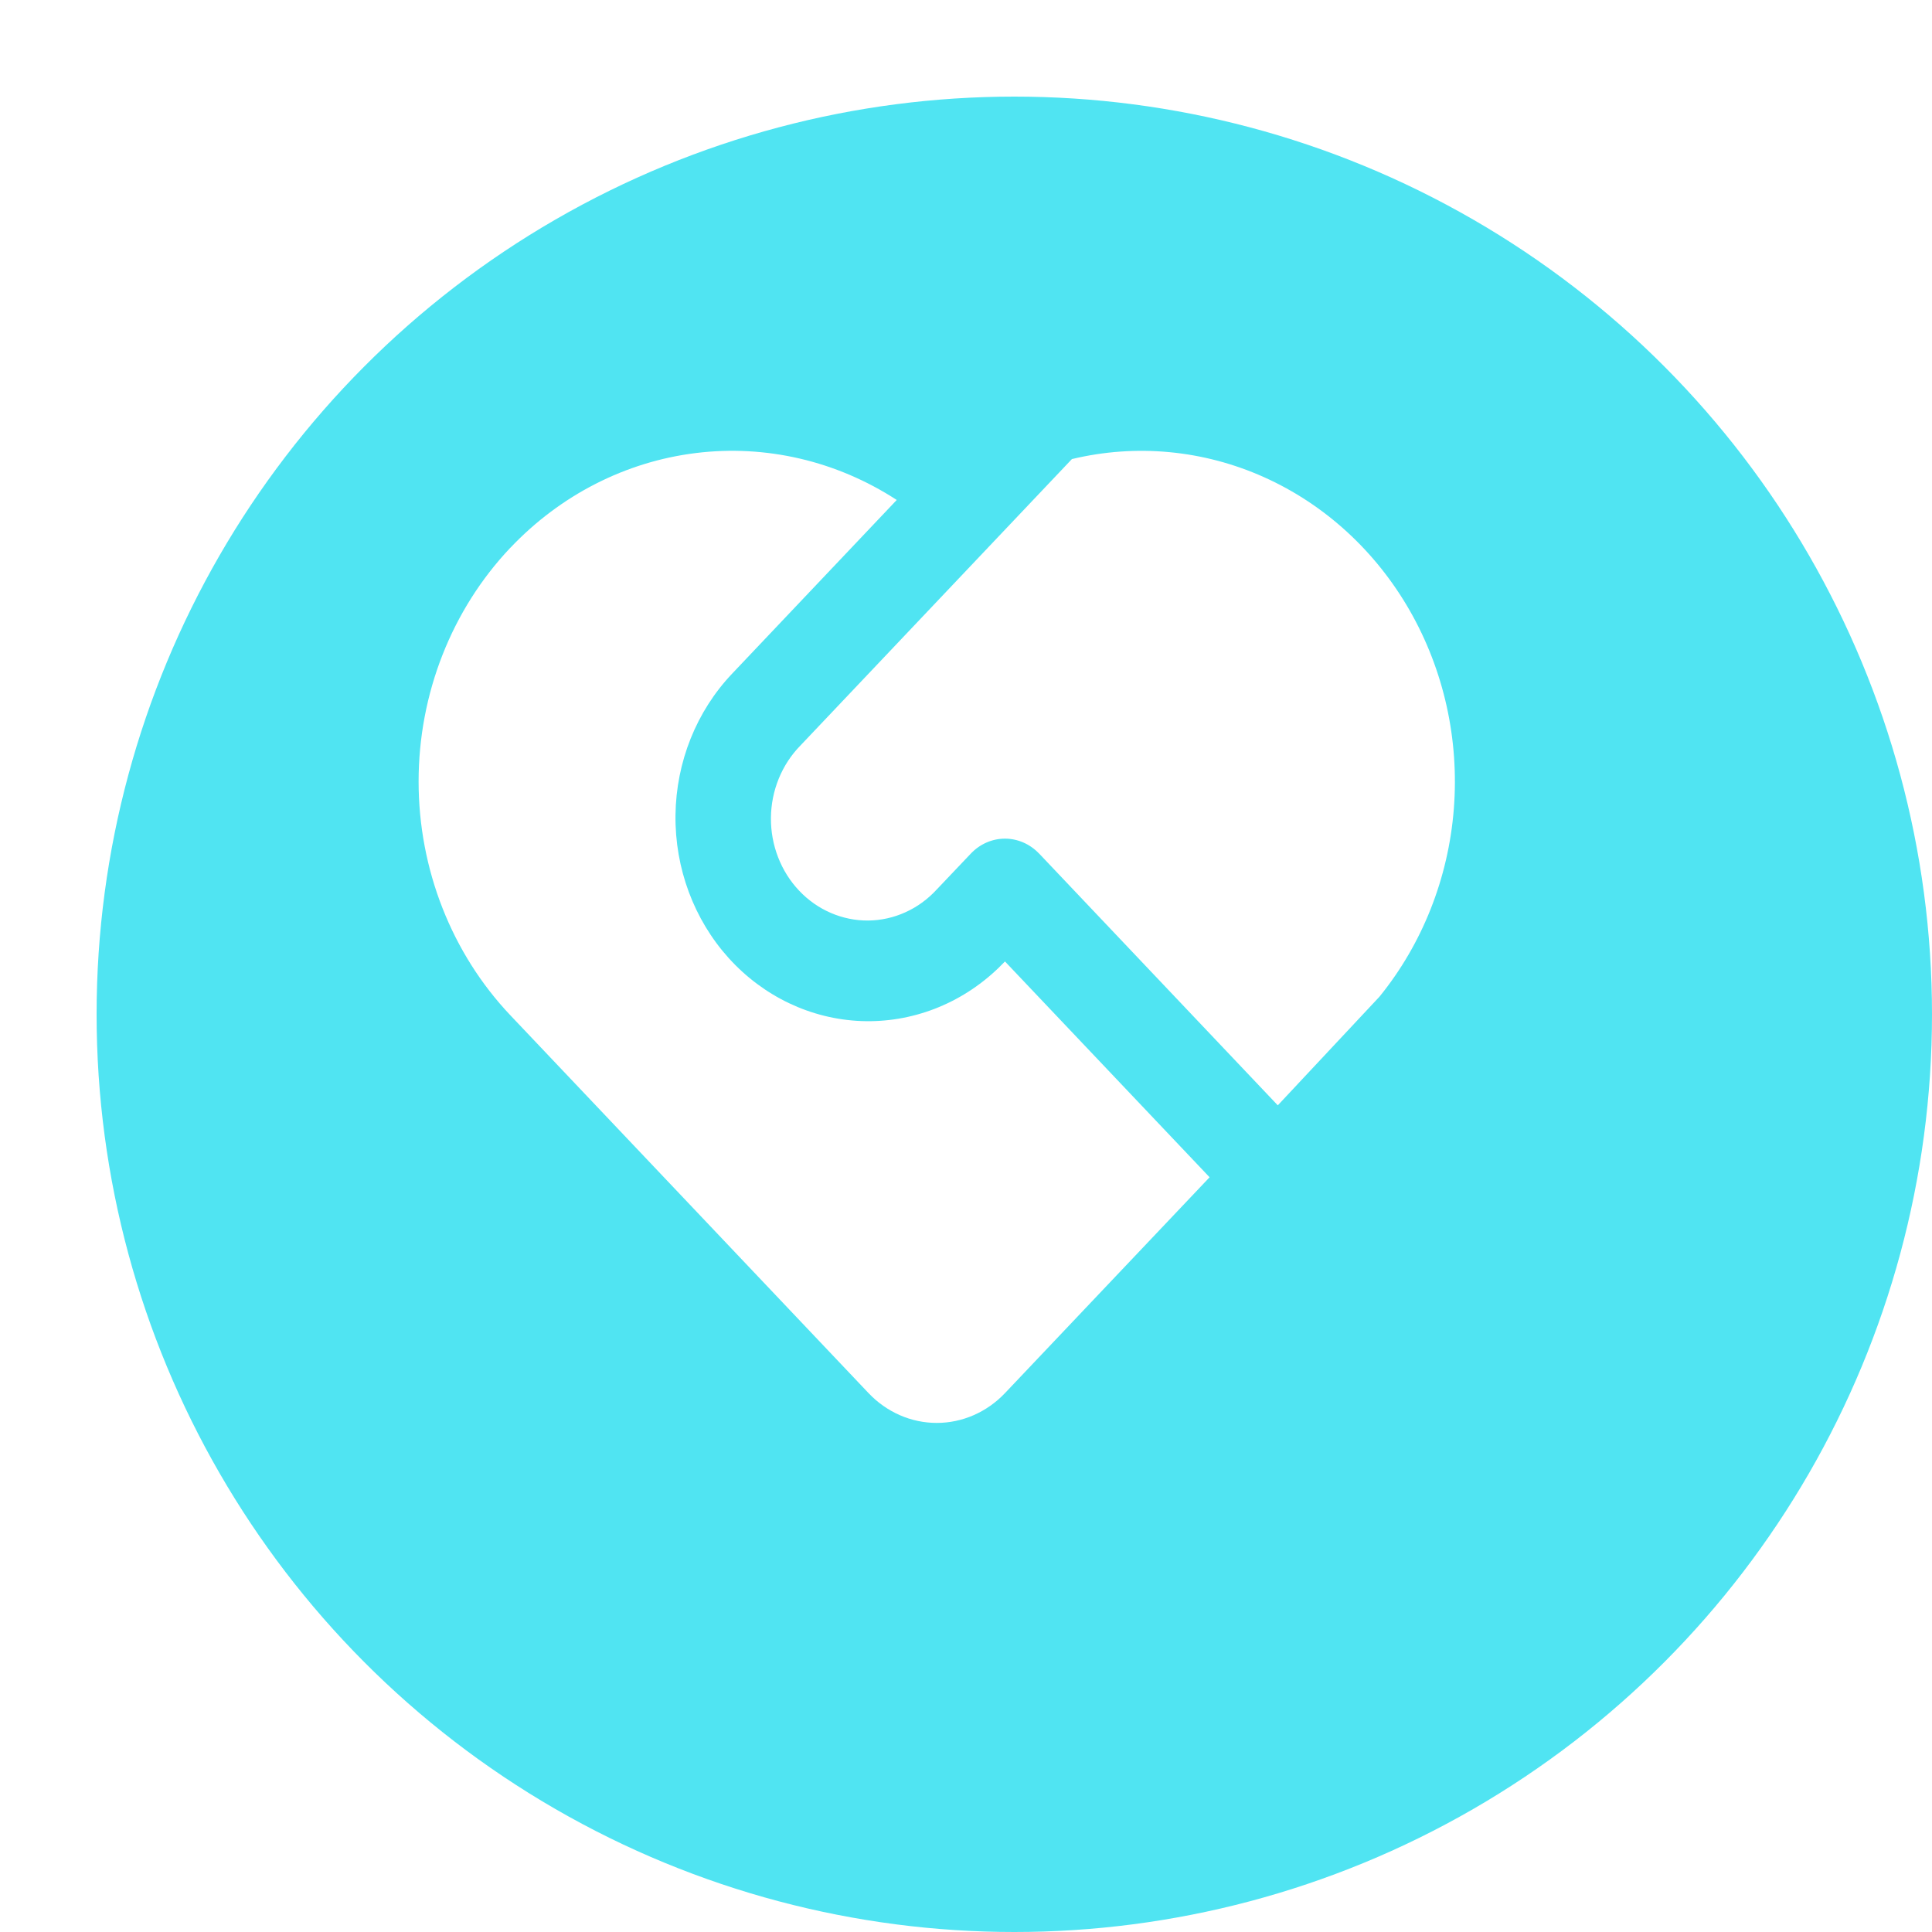
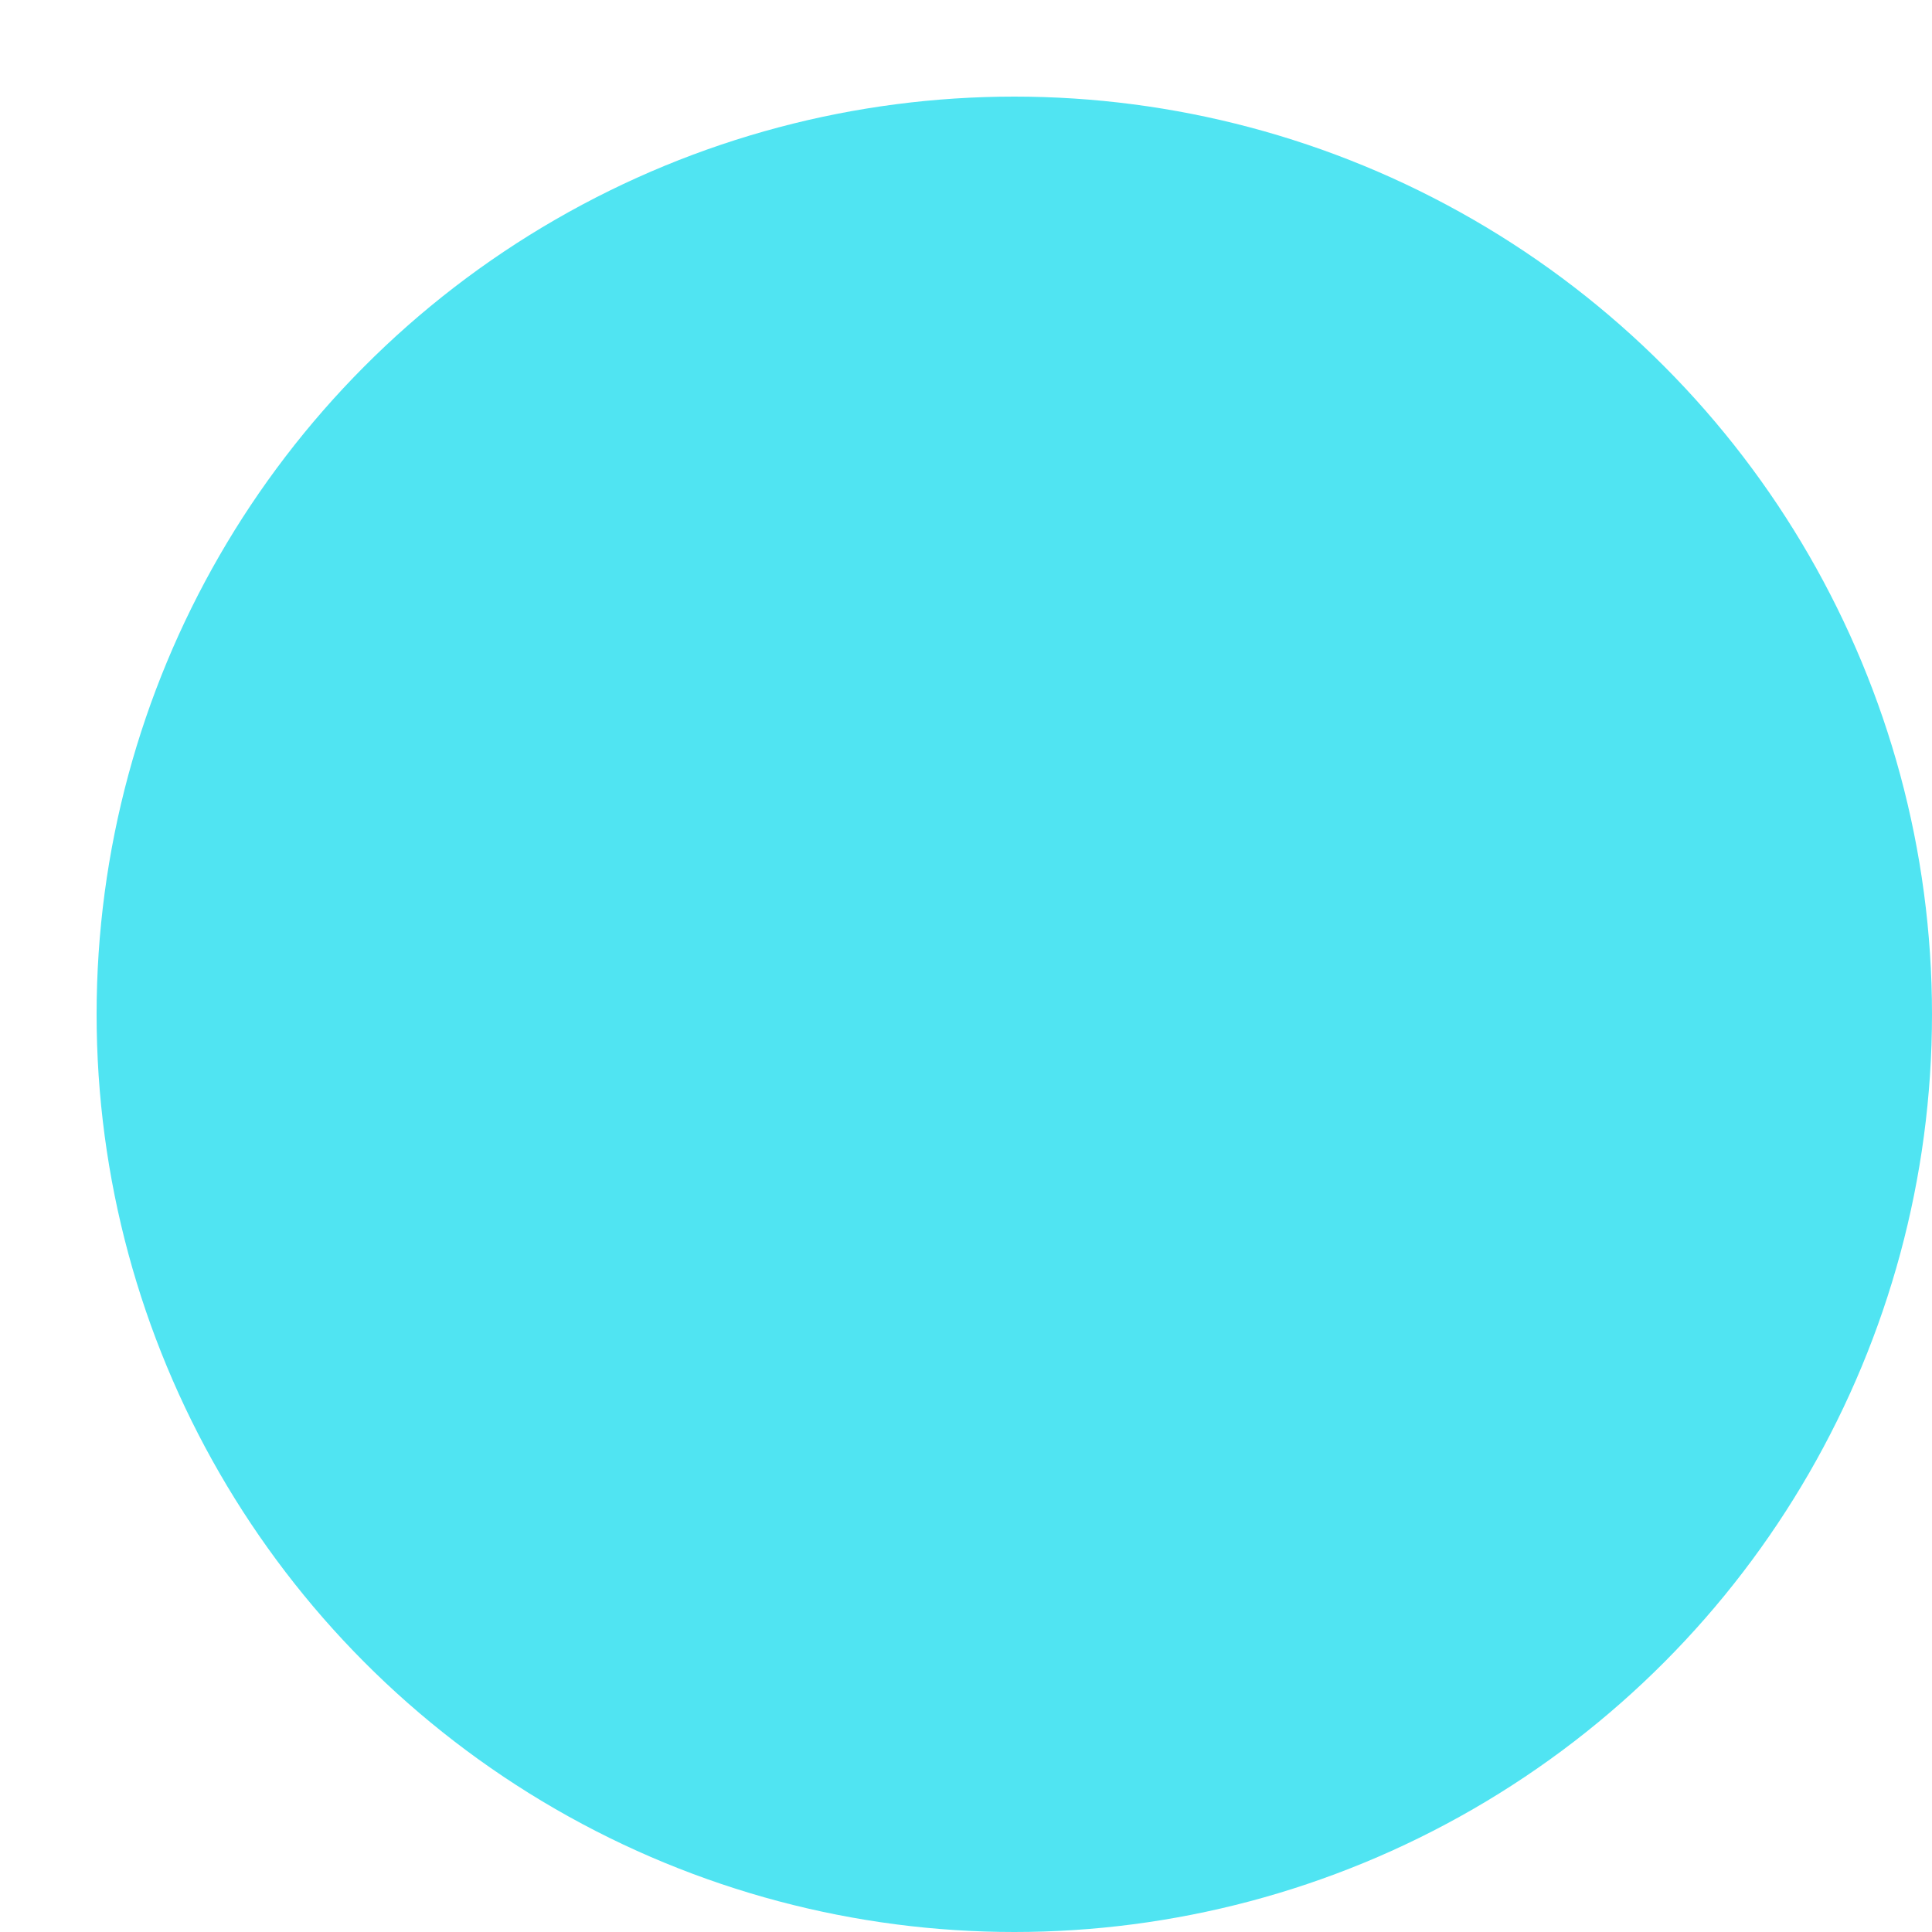
<svg xmlns="http://www.w3.org/2000/svg" width="60" height="60" viewBox="0 0 60 60" fill="none">
  <g filter="url(#filter0_d)">
    <circle cx="28.5" cy="28.5" r="28.5" fill="#50E4F2" />
  </g>
-   <path d="M32.269 26.508C31.988 26.212 31.607 26.045 31.21 26.045C30.812 26.045 30.432 26.212 30.151 26.508L29.092 27.623C28.815 27.925 28.485 28.166 28.119 28.331C27.754 28.497 27.361 28.584 26.963 28.588C26.565 28.591 26.171 28.511 25.803 28.352C25.435 28.194 25.1 27.959 24.819 27.662C24.538 27.366 24.315 27.013 24.165 26.624C24.014 26.236 23.938 25.82 23.942 25.4C23.945 24.981 24.028 24.566 24.185 24.181C24.342 23.795 24.57 23.447 24.856 23.155L33.289 14.257C35.285 13.778 37.374 13.975 39.258 14.82C41.142 15.665 42.726 17.116 43.783 18.965C44.841 20.814 45.319 22.968 45.15 25.12C44.981 27.273 44.172 29.314 42.84 30.954L39.683 34.327L32.269 26.506V26.508ZM15.853 17.009C17.403 15.374 19.43 14.339 21.607 14.07C23.783 13.801 25.983 14.314 27.849 15.527L22.737 20.921C21.629 22.087 20.998 23.663 20.978 25.312C20.958 26.962 21.55 28.555 22.628 29.751C23.707 30.946 25.185 31.649 26.748 31.71C28.312 31.77 29.835 31.184 30.994 30.075L31.21 29.859L37.565 36.561L31.21 43.265C30.648 43.857 29.886 44.19 29.092 44.19C28.297 44.19 27.536 43.857 26.974 43.265L15.851 31.532C14.026 29.606 13 26.994 13 24.27C13 21.547 14.026 18.935 15.851 17.009H15.853Z" fill="white" />
  <defs>
    <filter id="filter0_d" x="0" y="0" width="60" height="60" color-interpolation-filters="sRGB">
      <feFlood flood-opacity="0" result="BackgroundImageFix" />
      <feColorMatrix in="SourceAlpha" type="matrix" values="0 0 0 0 0 0 0 0 0 0 0 0 0 0 0 0 0 0 127 0" />
      <feOffset dx="3" dy="3" />
      <feColorMatrix type="matrix" values="0 0 0 0 0.275 0 0 0 0 0.275 0 0 0 0 0.275 0 0 0 0.1 0" />
      <feBlend mode="normal" in2="BackgroundImageFix" result="effect1_dropShadow" />
      <feBlend mode="normal" in="SourceGraphic" in2="effect1_dropShadow" result="shape" />
    </filter>
  </defs>
</svg>